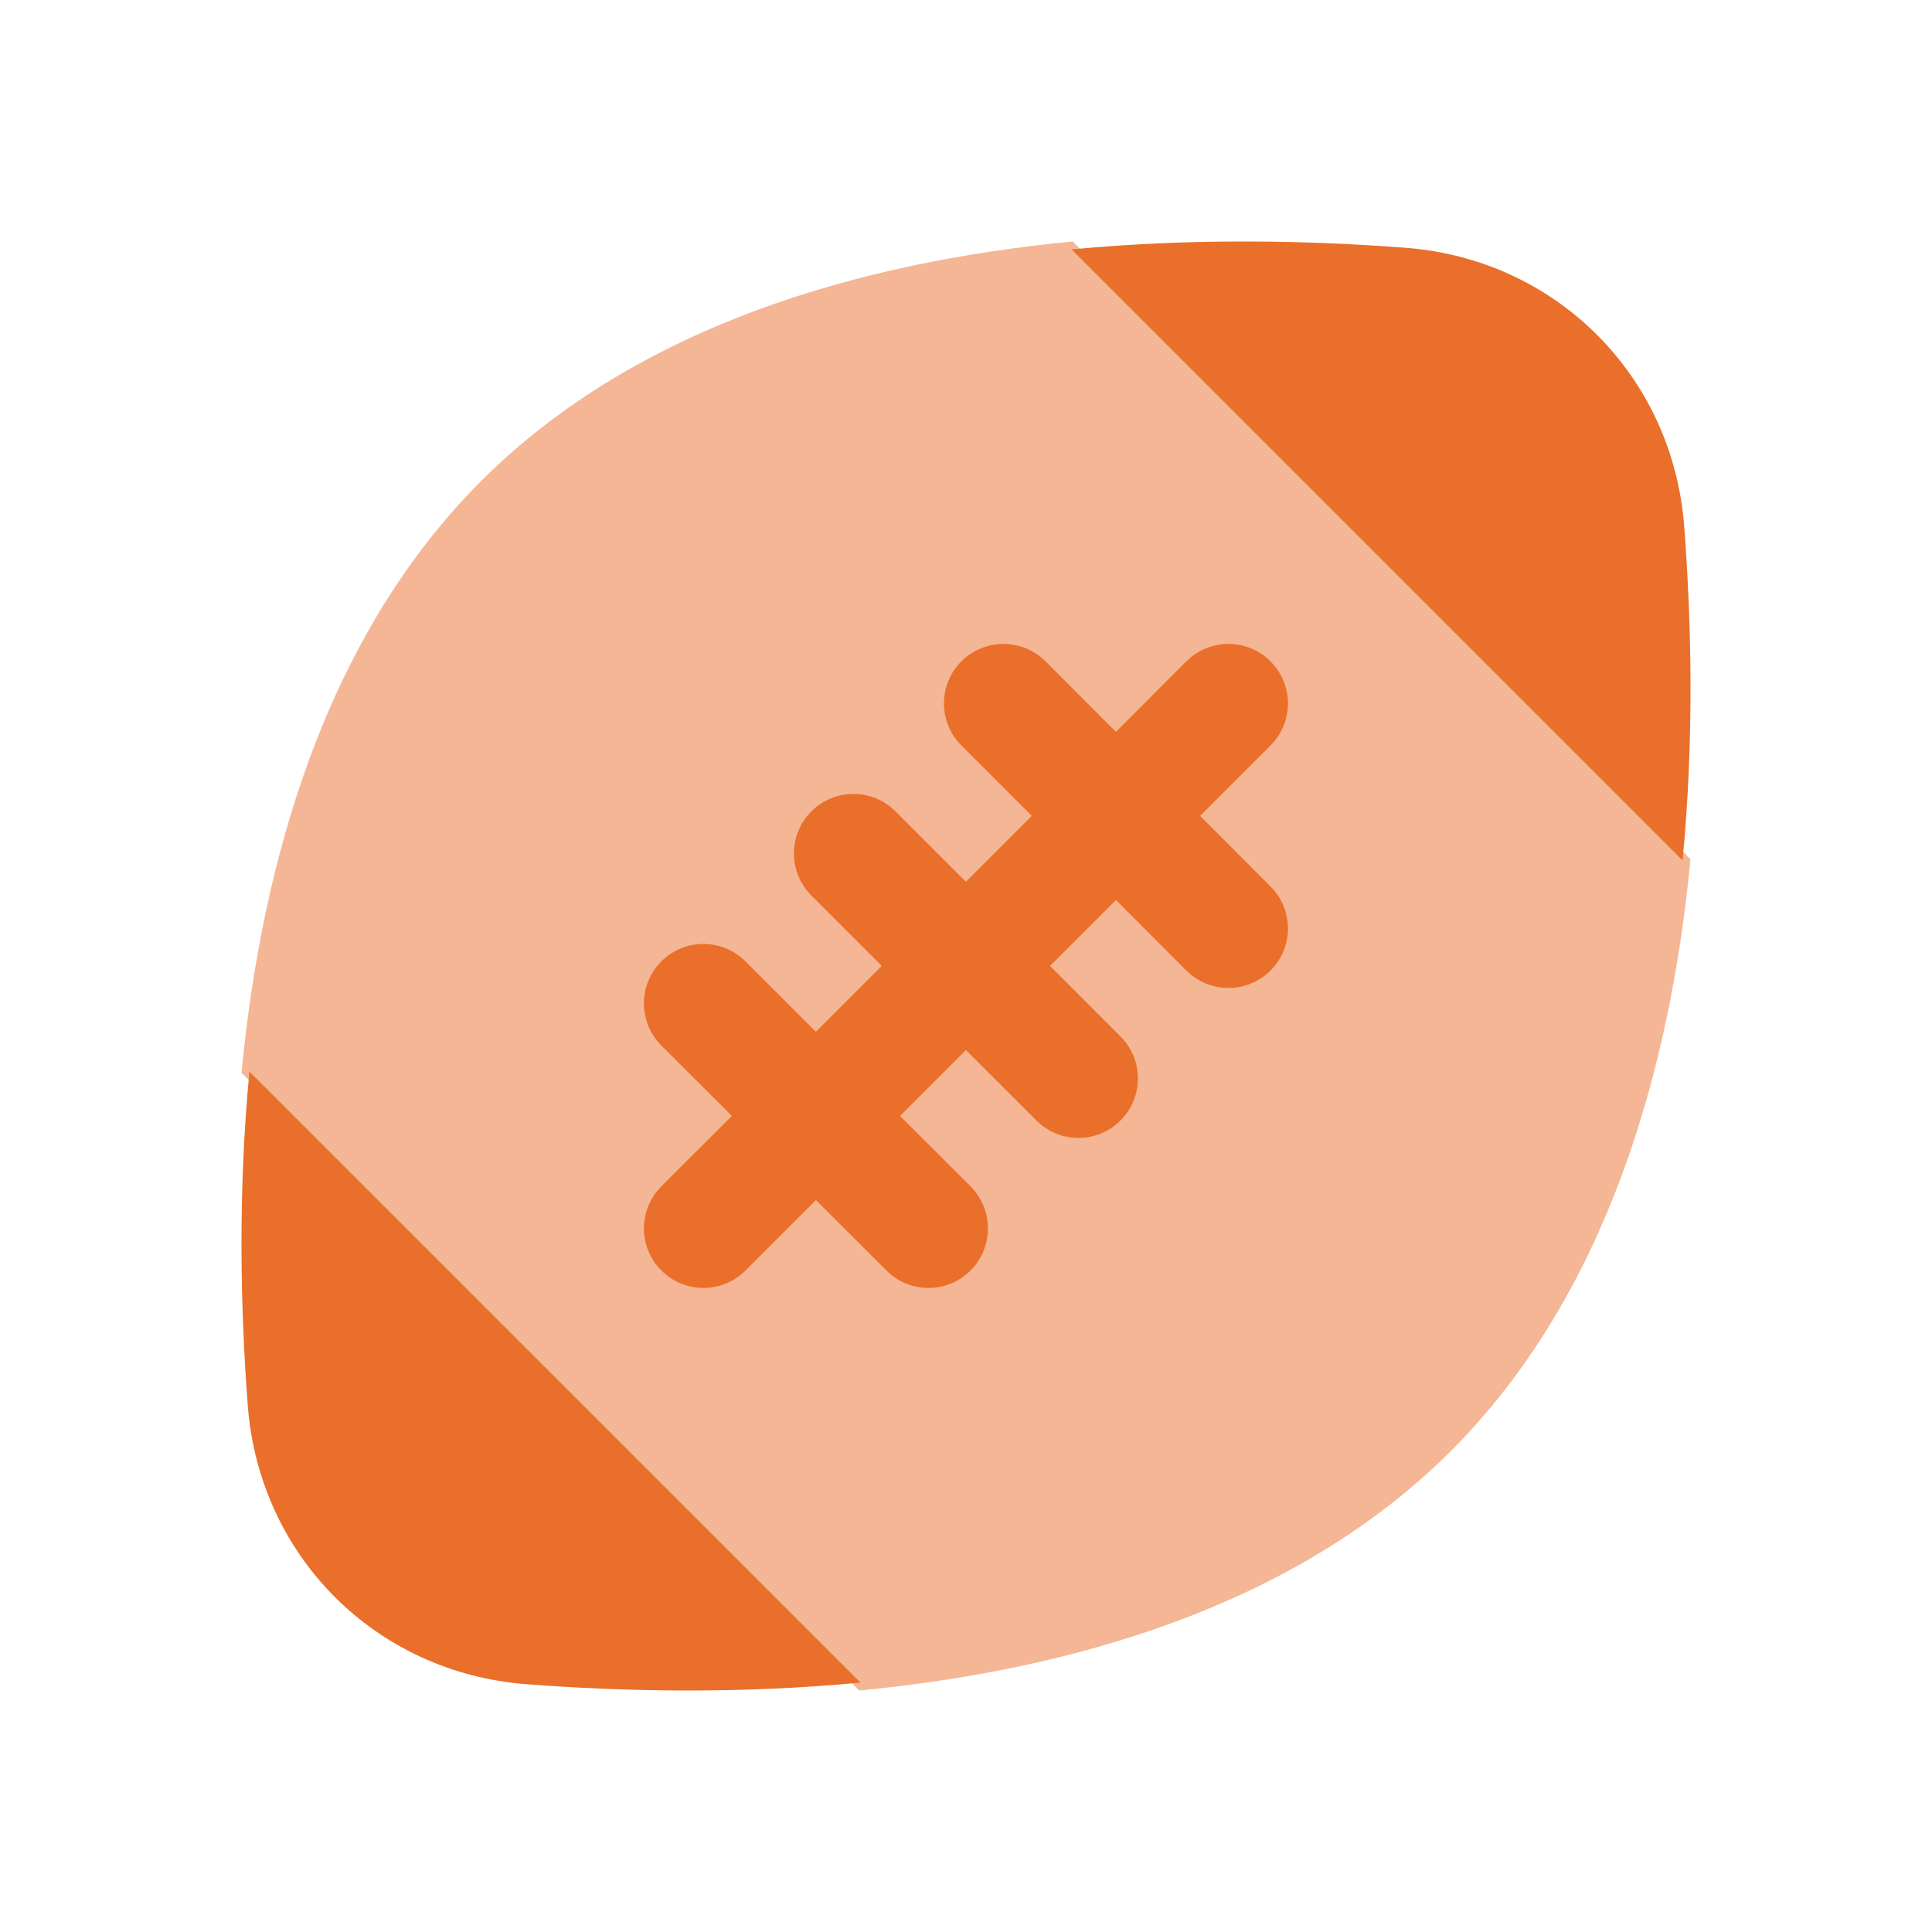
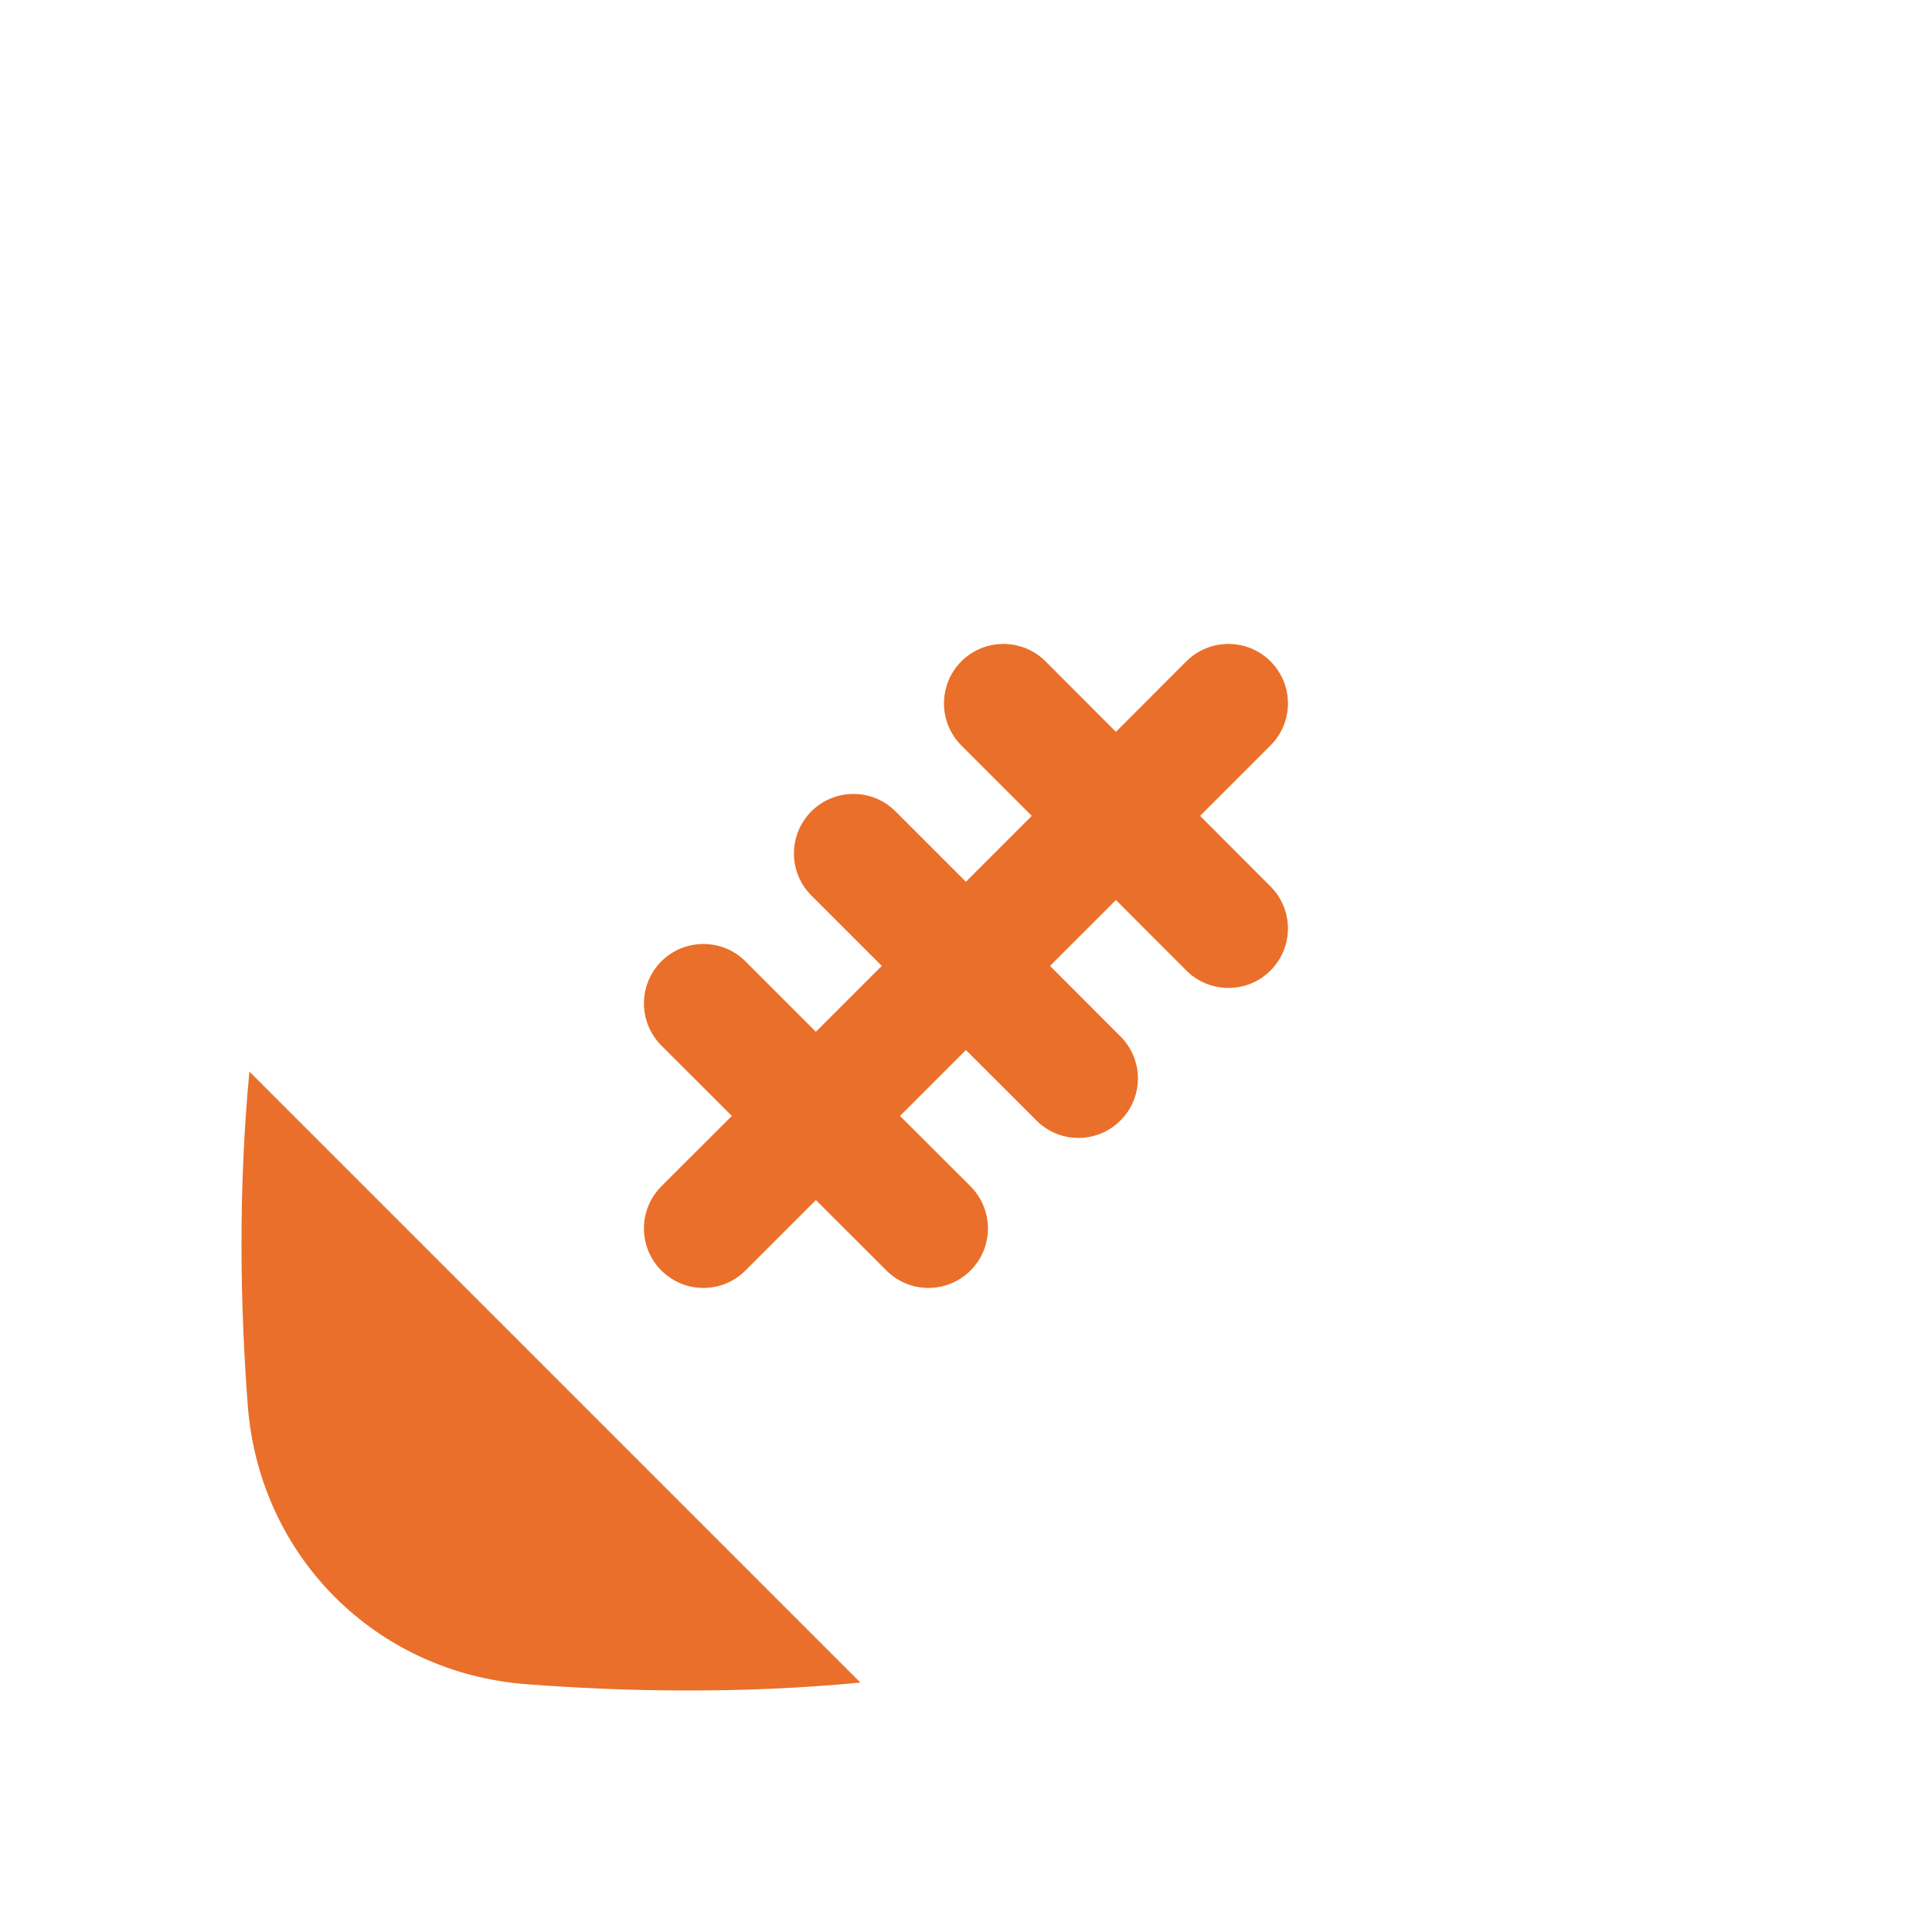
<svg xmlns="http://www.w3.org/2000/svg" width="20" height="20" viewBox="0 0 20 20" fill="none">
-   <path opacity="0.5" d="M11.105 2.5C8.918 2.71 6.595 3.366 4.98 4.98C3.366 6.595 2.71 8.918 2.5 11.105L8.895 17.5C11.082 17.29 13.405 16.634 15.02 15.02C16.634 13.405 17.29 11.082 17.5 8.895L11.105 2.5Z" fill="#EA6F2A" />
-   <path d="M14.551 2.565C13.553 2.489 12.345 2.462 11.093 2.582L17.418 8.907C17.538 7.655 17.511 6.447 17.435 5.449C17.315 3.889 16.111 2.685 14.551 2.565Z" fill="#EA6F2A" />
  <path d="M5.449 17.435C6.447 17.511 7.655 17.538 8.907 17.418L2.582 11.093C2.462 12.345 2.489 13.553 2.565 14.551C2.685 16.111 3.889 17.315 5.449 17.435Z" fill="#EA6F2A" />
  <path fill-rule="evenodd" clip-rule="evenodd" d="M9.952 6.846C10.193 6.606 10.582 6.606 10.823 6.846L11.552 7.576L12.281 6.846C12.522 6.606 12.912 6.606 13.152 6.846C13.393 7.087 13.393 7.477 13.152 7.717L12.423 8.446L13.152 9.176C13.393 9.416 13.393 9.806 13.152 10.047C12.912 10.287 12.522 10.287 12.281 10.047L11.552 9.317L10.87 9.999L11.599 10.729C11.84 10.969 11.84 11.359 11.599 11.599C11.359 11.84 10.969 11.84 10.729 11.599L9.999 10.87L9.317 11.552L10.047 12.281C10.287 12.522 10.287 12.912 10.047 13.152C9.806 13.393 9.416 13.393 9.176 13.152L8.446 12.423L7.717 13.152C7.477 13.393 7.087 13.393 6.846 13.152C6.606 12.912 6.606 12.522 6.846 12.281L7.576 11.552L6.846 10.823C6.606 10.582 6.606 10.193 6.846 9.952C7.087 9.712 7.477 9.712 7.717 9.952L8.446 10.681L9.128 9.999L8.399 9.27C8.159 9.03 8.159 8.64 8.399 8.399C8.64 8.159 9.03 8.159 9.27 8.399L9.999 9.128L10.681 8.446L9.952 7.717C9.712 7.477 9.712 7.087 9.952 6.846Z" fill="#EA6F2A" />
</svg>